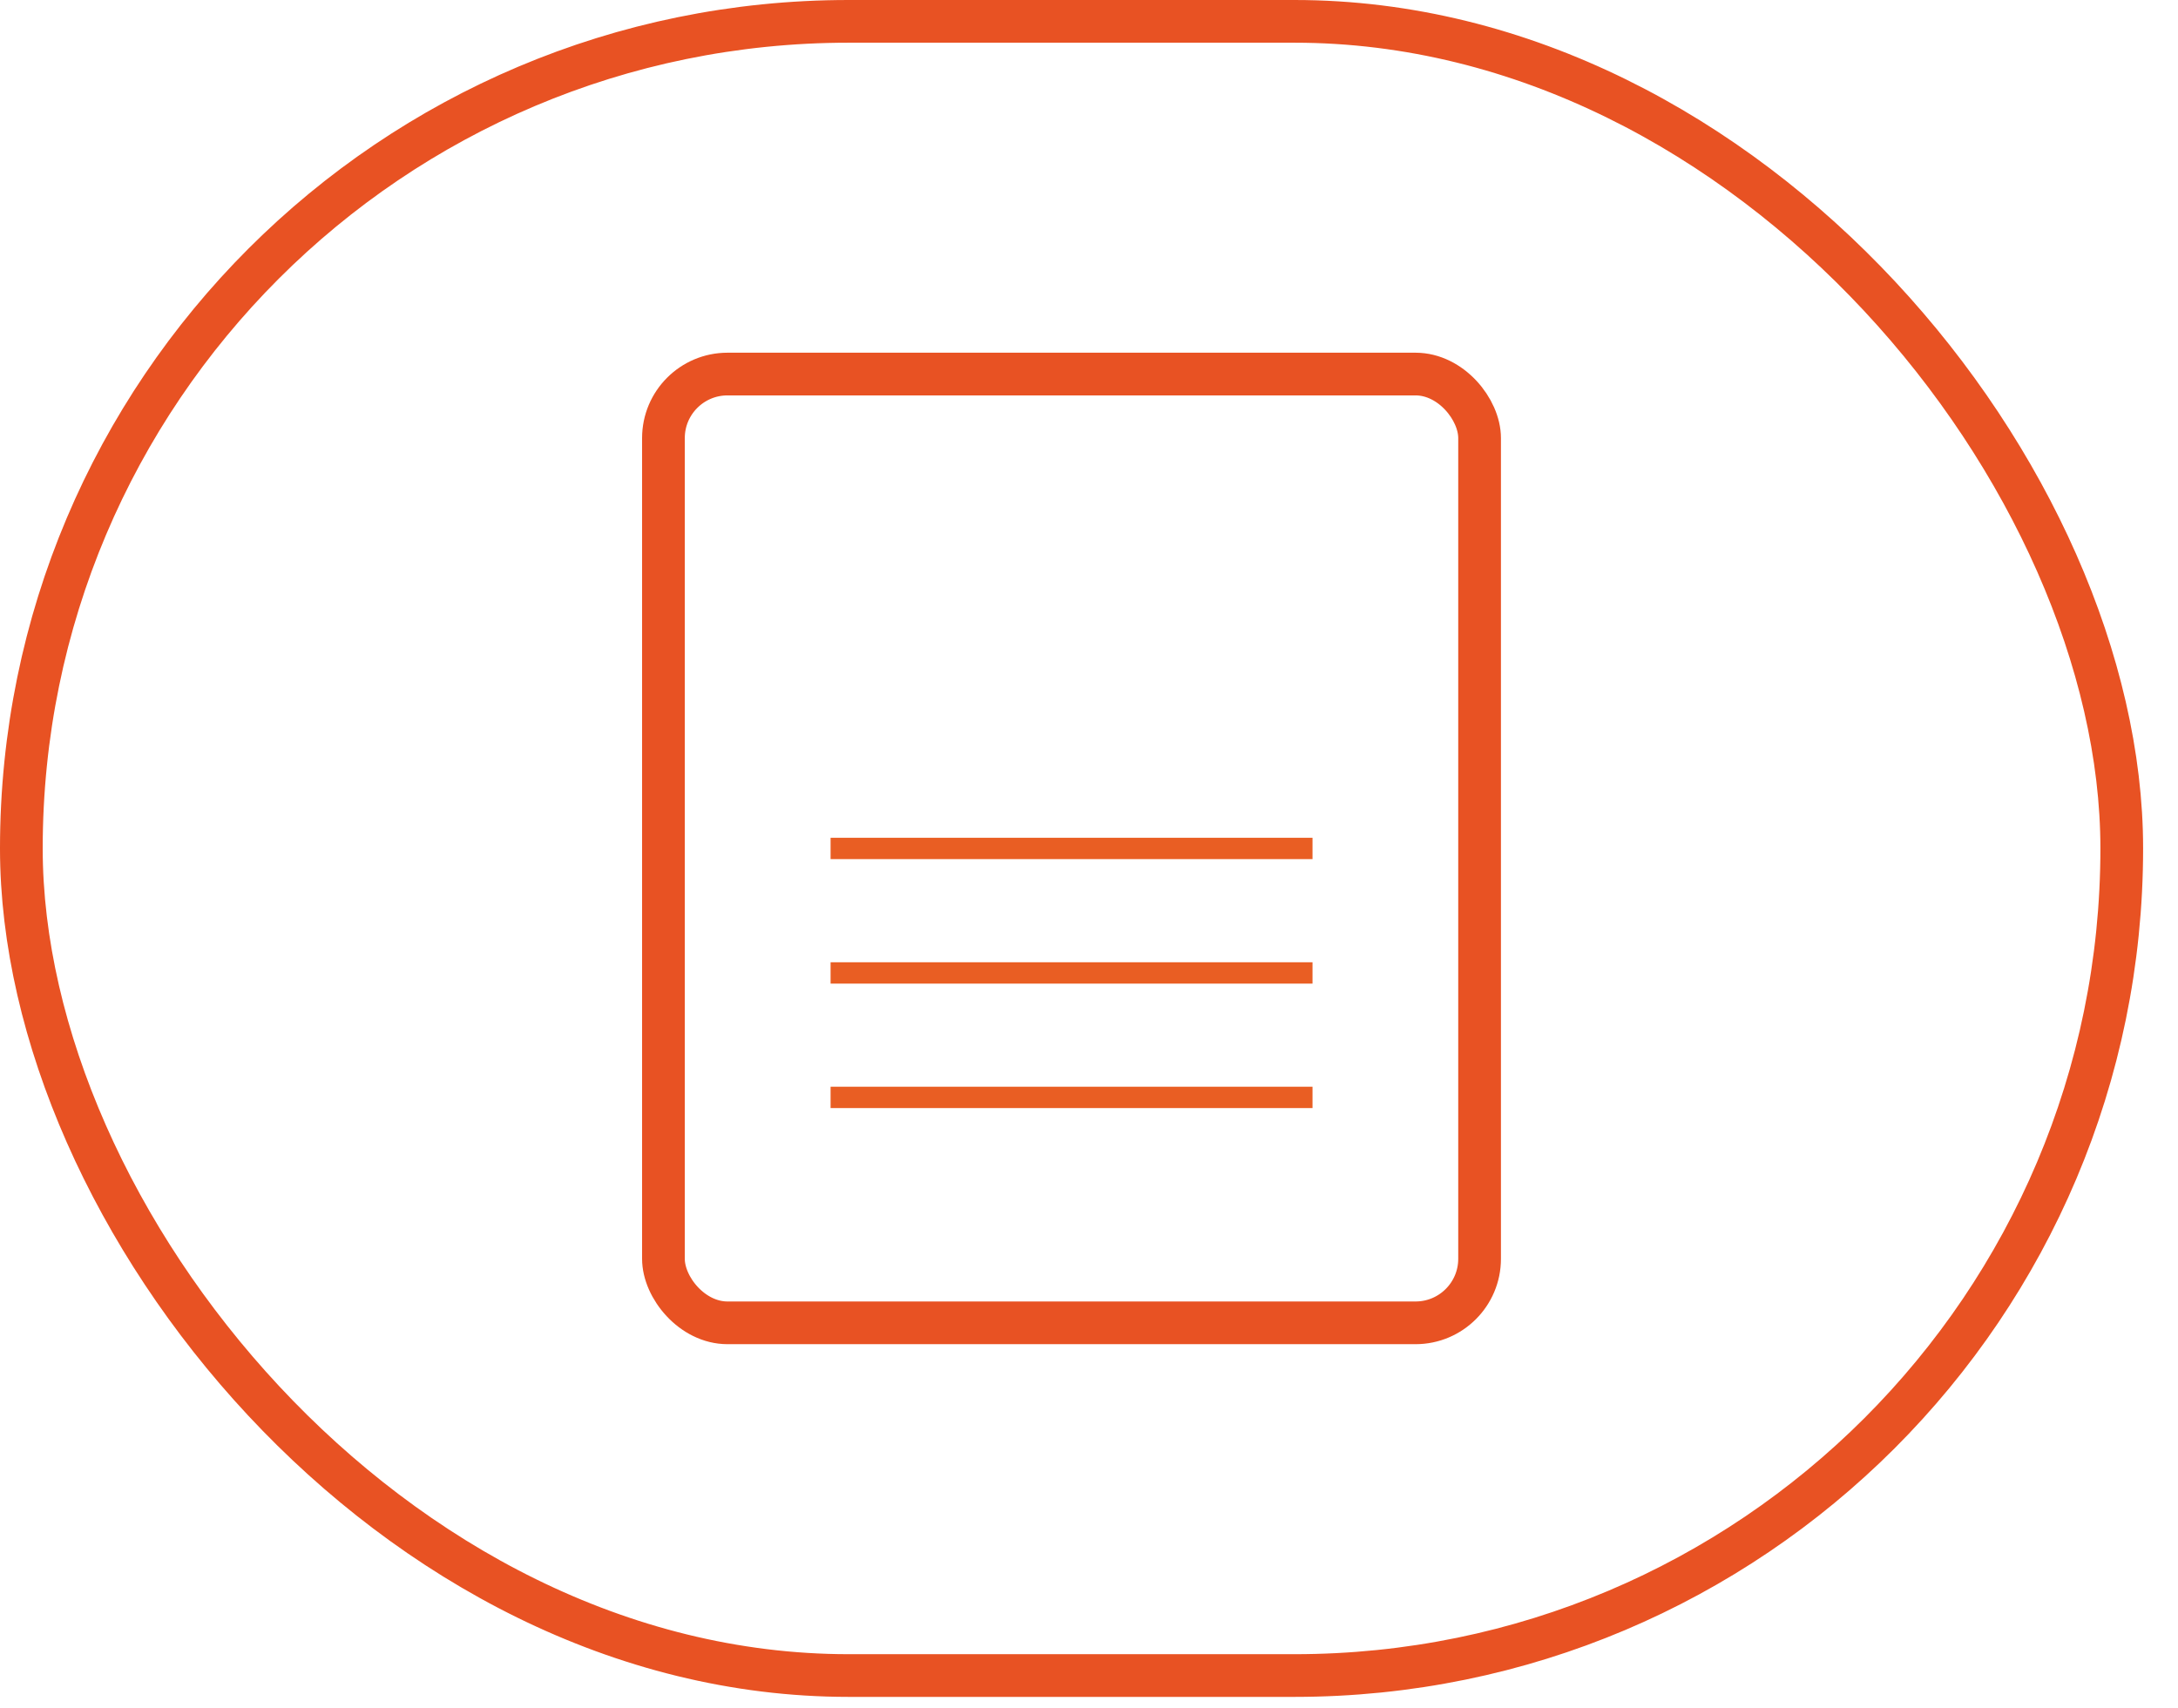
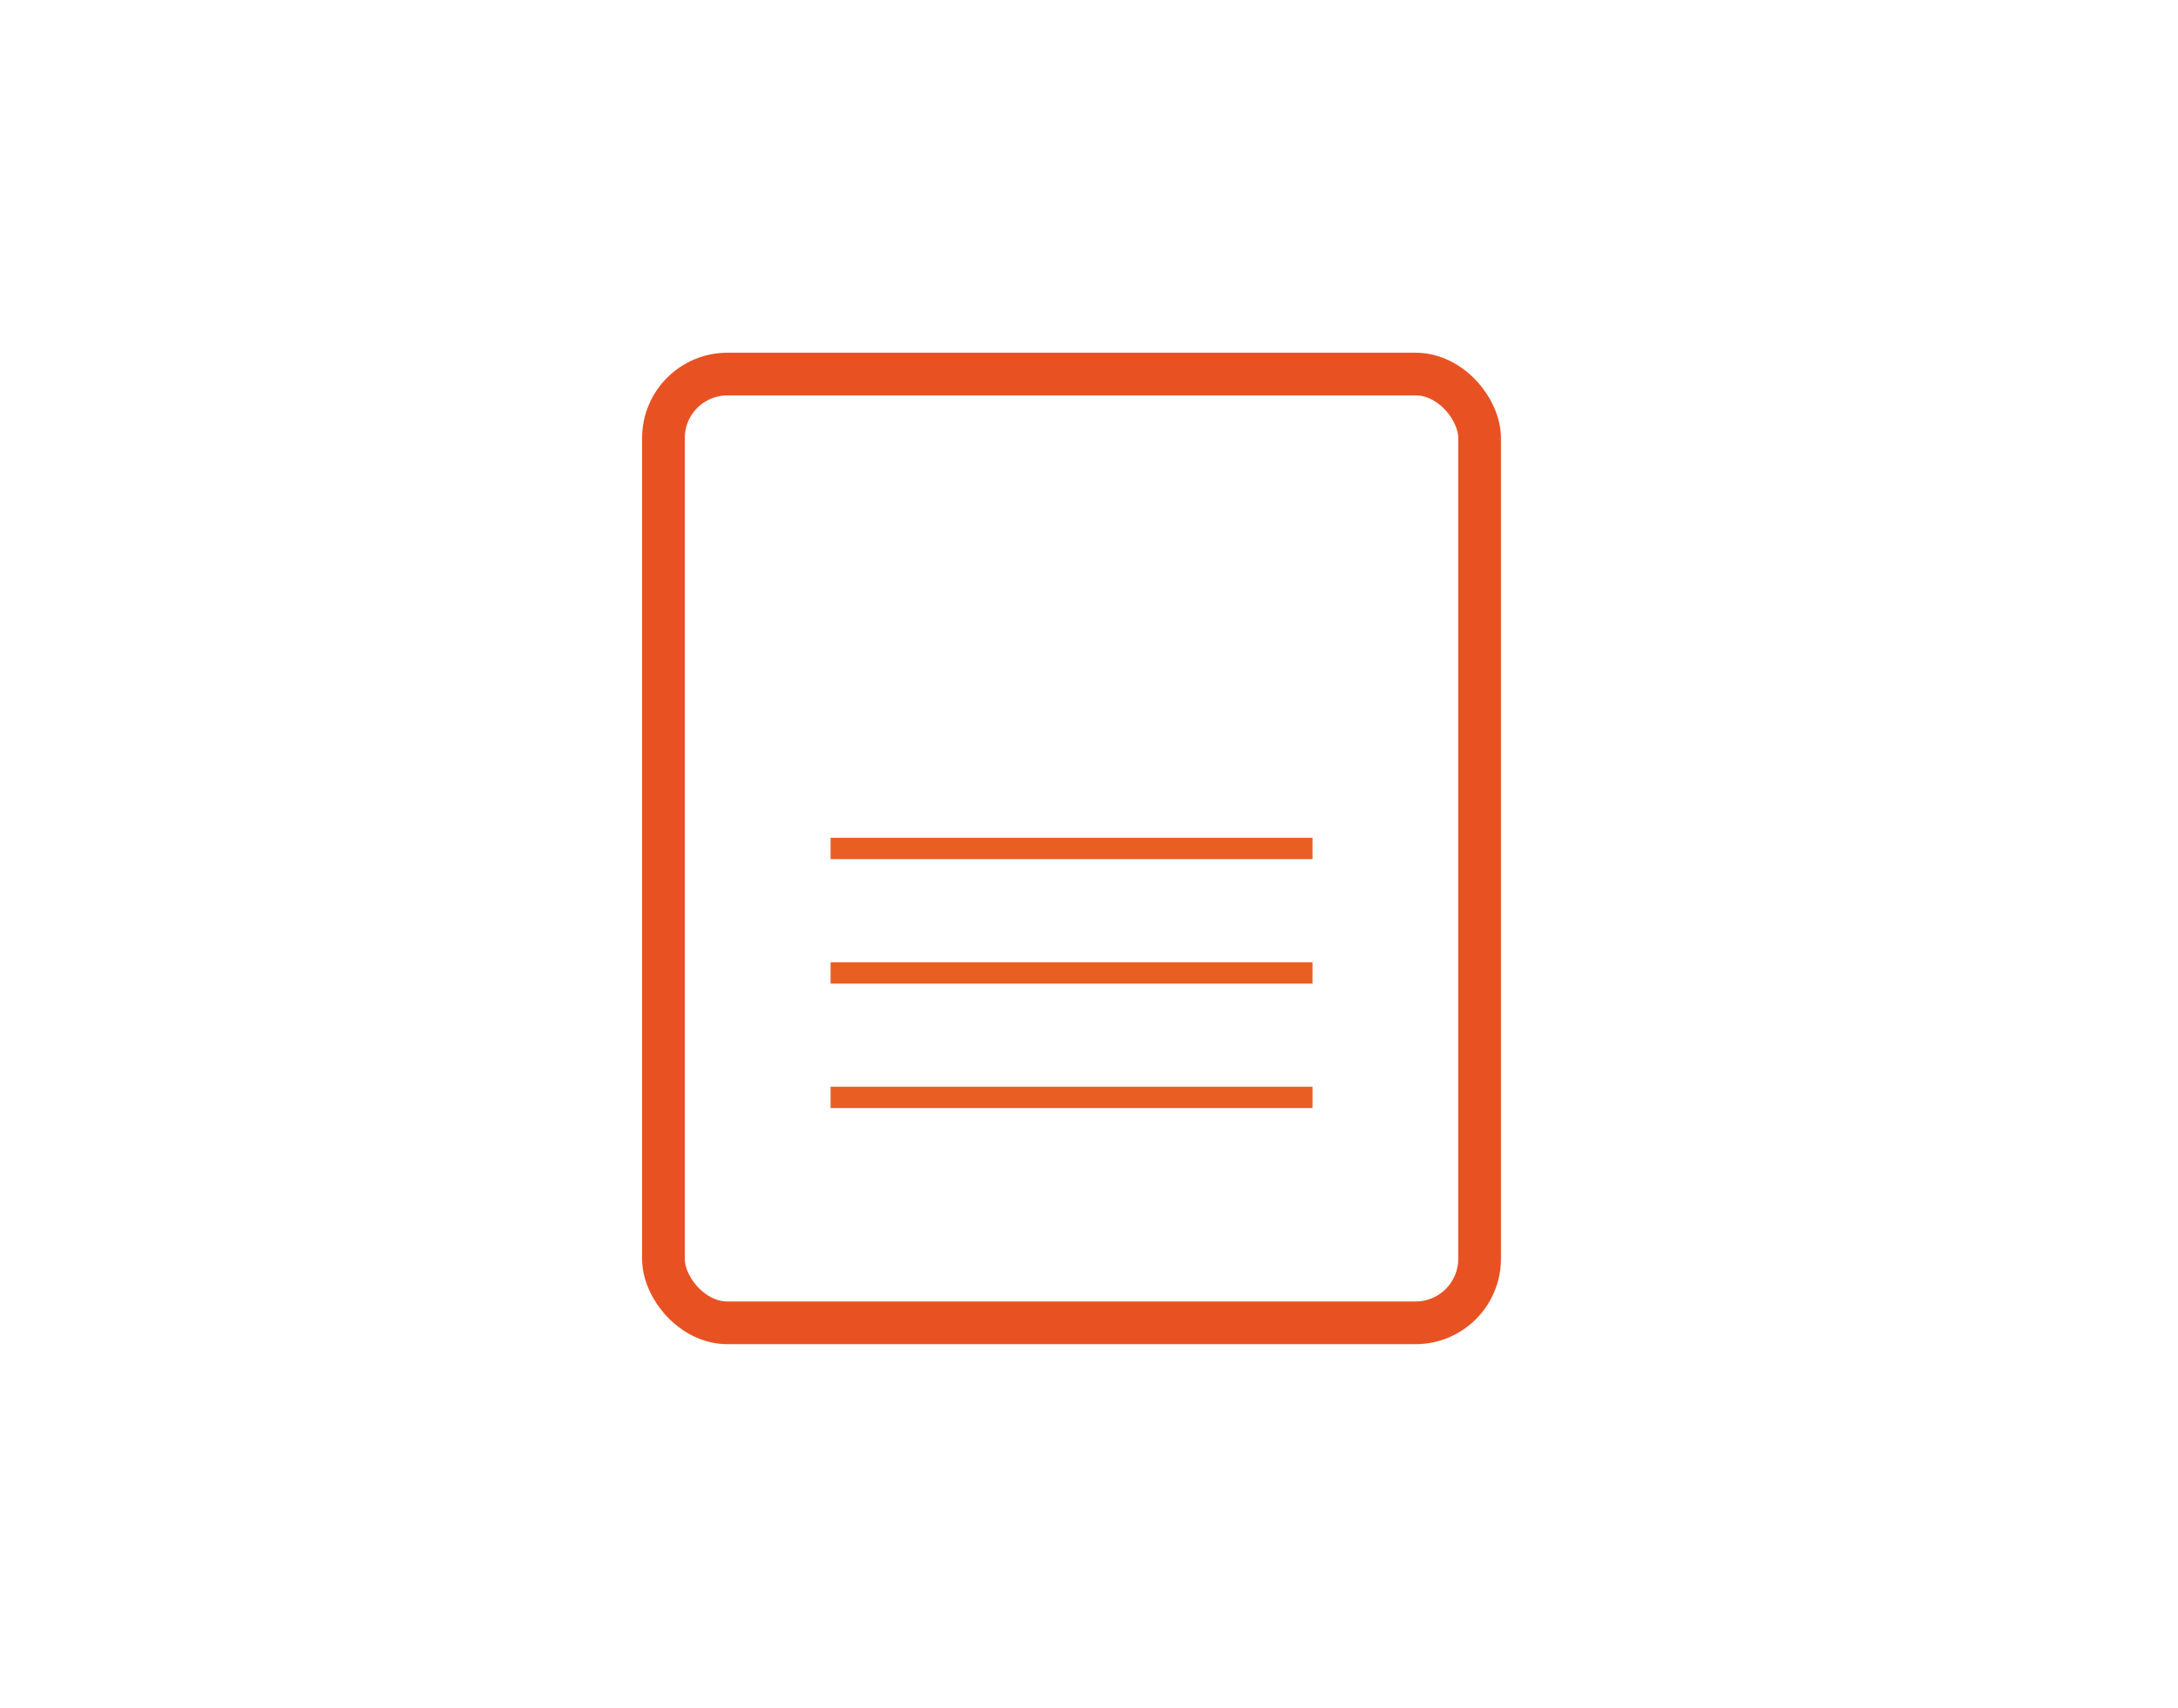
<svg xmlns="http://www.w3.org/2000/svg" width="51" height="40" viewBox="0 0 51 40" fill="none">
  <path d="M19.449 19.872H30.734" stroke="#E95E23" stroke-width="0.5" />
  <path d="M19.449 22.788H30.734" stroke="#E95E23" stroke-width="0.5" />
  <path d="M19.449 25.703H30.734" stroke="#E95E23" stroke-width="0.5" />
-   <rect x="0.5" y="0.5" width="49.183" height="38.744" rx="19.372" stroke="#E85223" />
  <rect x="15.535" y="8.761" width="19.111" height="22.222" rx="1.5" stroke="#E85223" />
</svg>